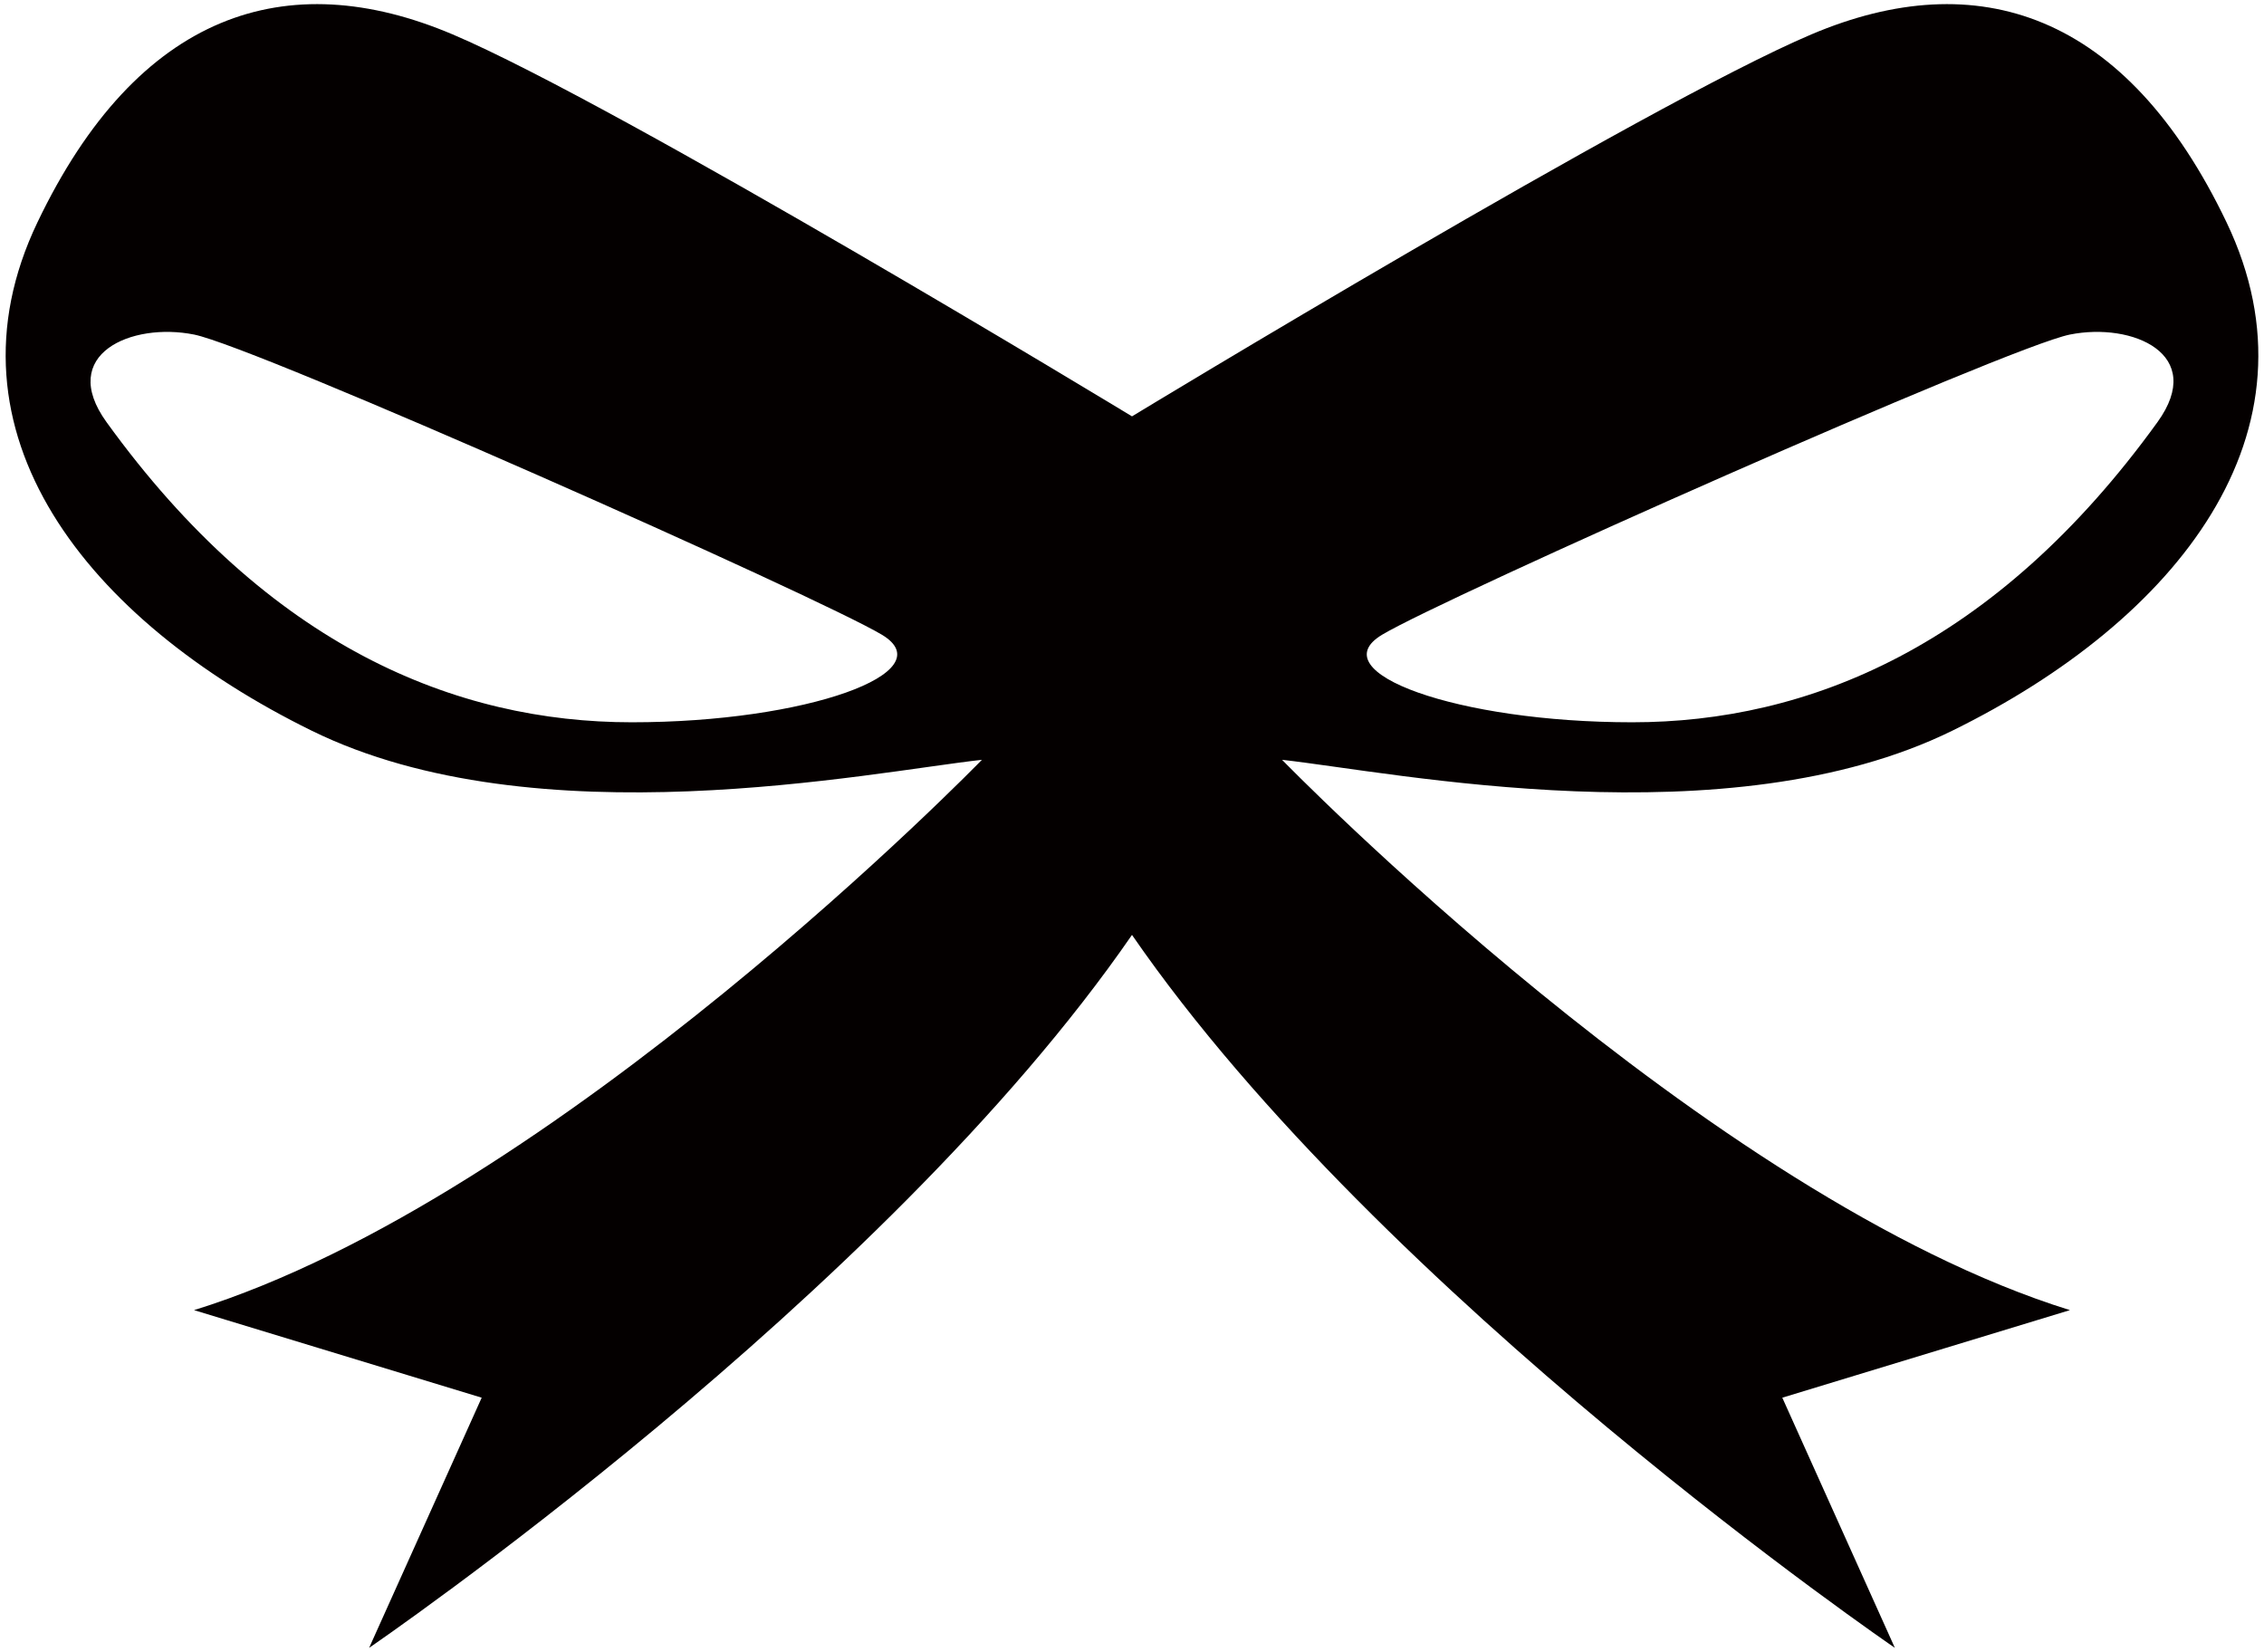
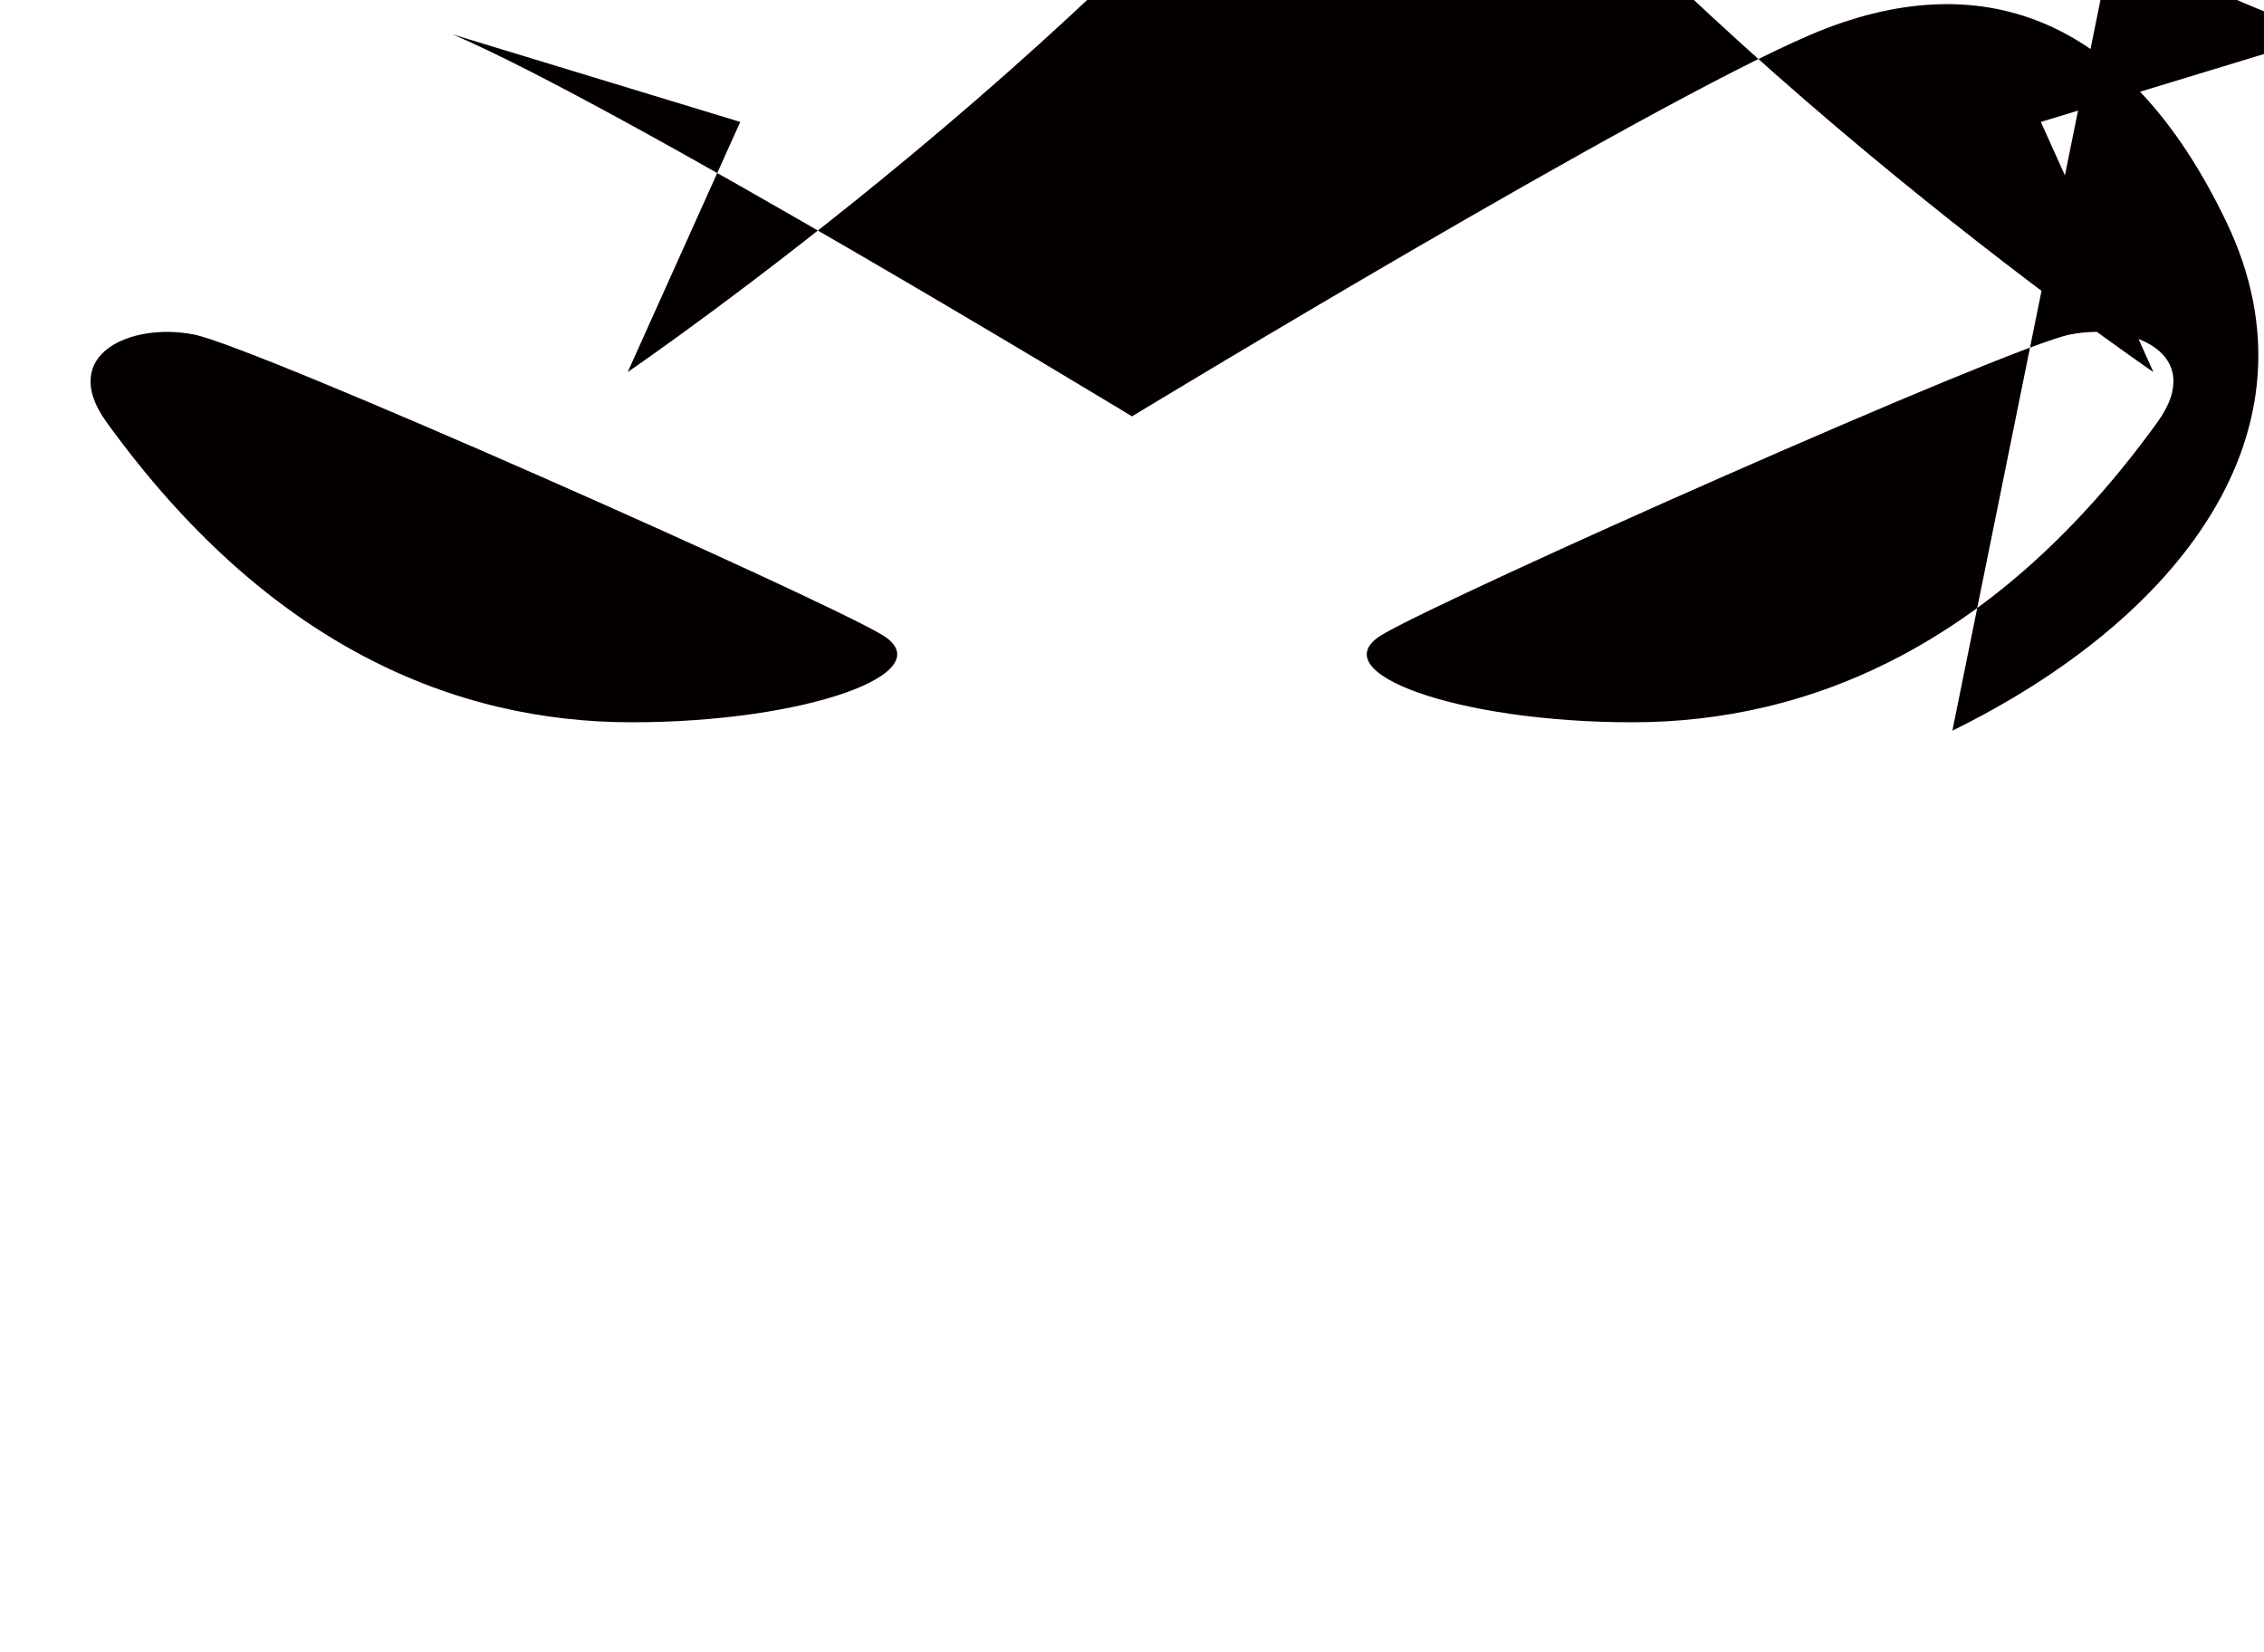
<svg xmlns="http://www.w3.org/2000/svg" viewBox="0 0 800 583.667">
-   <path d="M689.886 258.154c79.321-38.974 132.352-105.408 96.898-179.566-35.458-74.162-88.042-91.33-146.713-66.44-58.671 24.89-240.073 134.957-240.073 134.957S218.6 37.038 159.928 12.147c-58.671-24.89-111.255-7.722-146.713 66.44-35.453 74.158 17.578 140.592 96.898 179.566 79.322 38.982 197.082 14.718 236.857 10.299 0 0-150.246 154.665-278.402 194.44l101.64 30.934-39.774 88.382s181.181-123.735 269.563-251.89c88.382 128.155 269.567 251.89 269.567 251.89l-39.774-88.382 101.64-30.934c-128.155-39.774-278.402-194.44-278.402-194.44 39.77 4.42 157.537 28.684 236.858-10.298zm-466.65-2.959c-61.866 0-128.151-26.517-185.601-106.058-17.357-24.033 8.838-35.355 30.934-30.936 22.097 4.419 220.956 92.806 243.047 106.058 22.097 13.258-26.511 30.936-88.38 30.936zm265.144-30.936c22.095-13.252 220.954-101.639 243.051-106.058 22.097-4.419 48.291 6.903 30.934 30.936-57.45 79.541-123.736 106.058-185.601 106.058-61.869 0-110.477-17.678-88.384-30.936z" fill="#040000" />
+   <path d="M689.886 258.154c79.321-38.974 132.352-105.408 96.898-179.566-35.458-74.162-88.042-91.33-146.713-66.44-58.671 24.89-240.073 134.957-240.073 134.957S218.6 37.038 159.928 12.147l101.64 30.934-39.774 88.382s181.181-123.735 269.563-251.89c88.382 128.155 269.567 251.89 269.567 251.89l-39.774-88.382 101.64-30.934c-128.155-39.774-278.402-194.44-278.402-194.44 39.77 4.42 157.537 28.684 236.858-10.298zm-466.65-2.959c-61.866 0-128.151-26.517-185.601-106.058-17.357-24.033 8.838-35.355 30.934-30.936 22.097 4.419 220.956 92.806 243.047 106.058 22.097 13.258-26.511 30.936-88.38 30.936zm265.144-30.936c22.095-13.252 220.954-101.639 243.051-106.058 22.097-4.419 48.291 6.903 30.934 30.936-57.45 79.541-123.736 106.058-185.601 106.058-61.869 0-110.477-17.678-88.384-30.936z" fill="#040000" />
</svg>